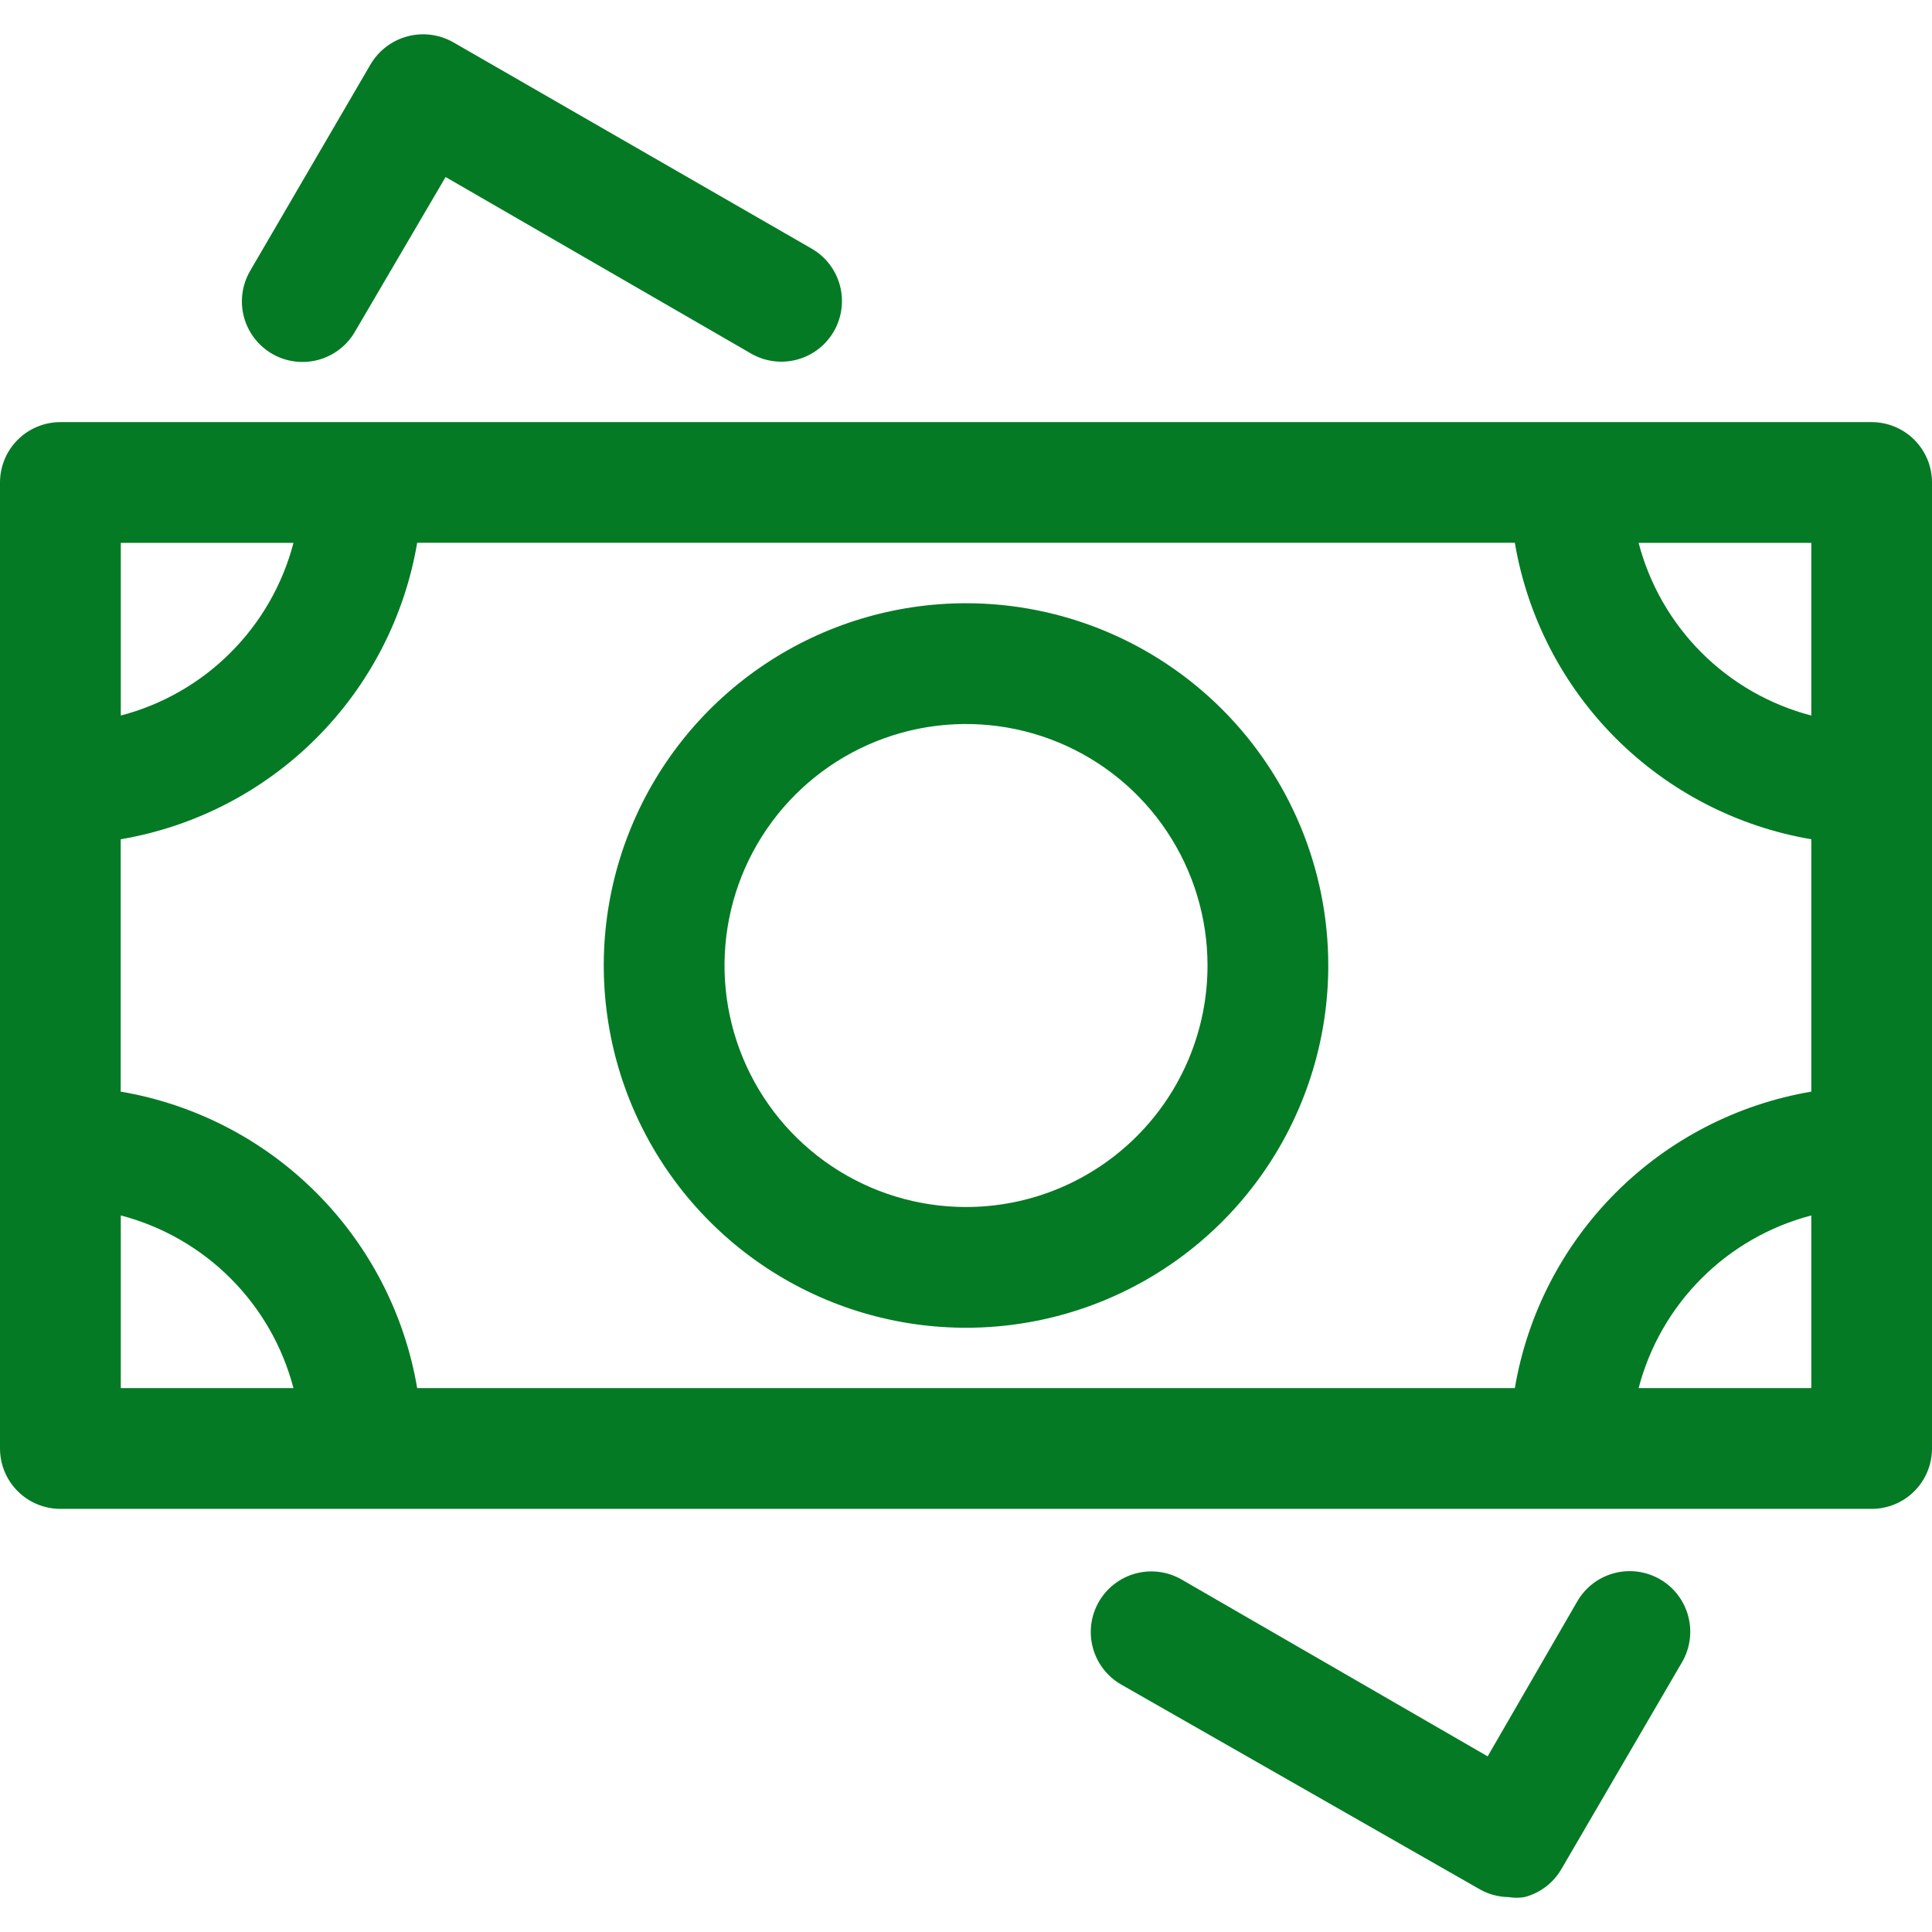
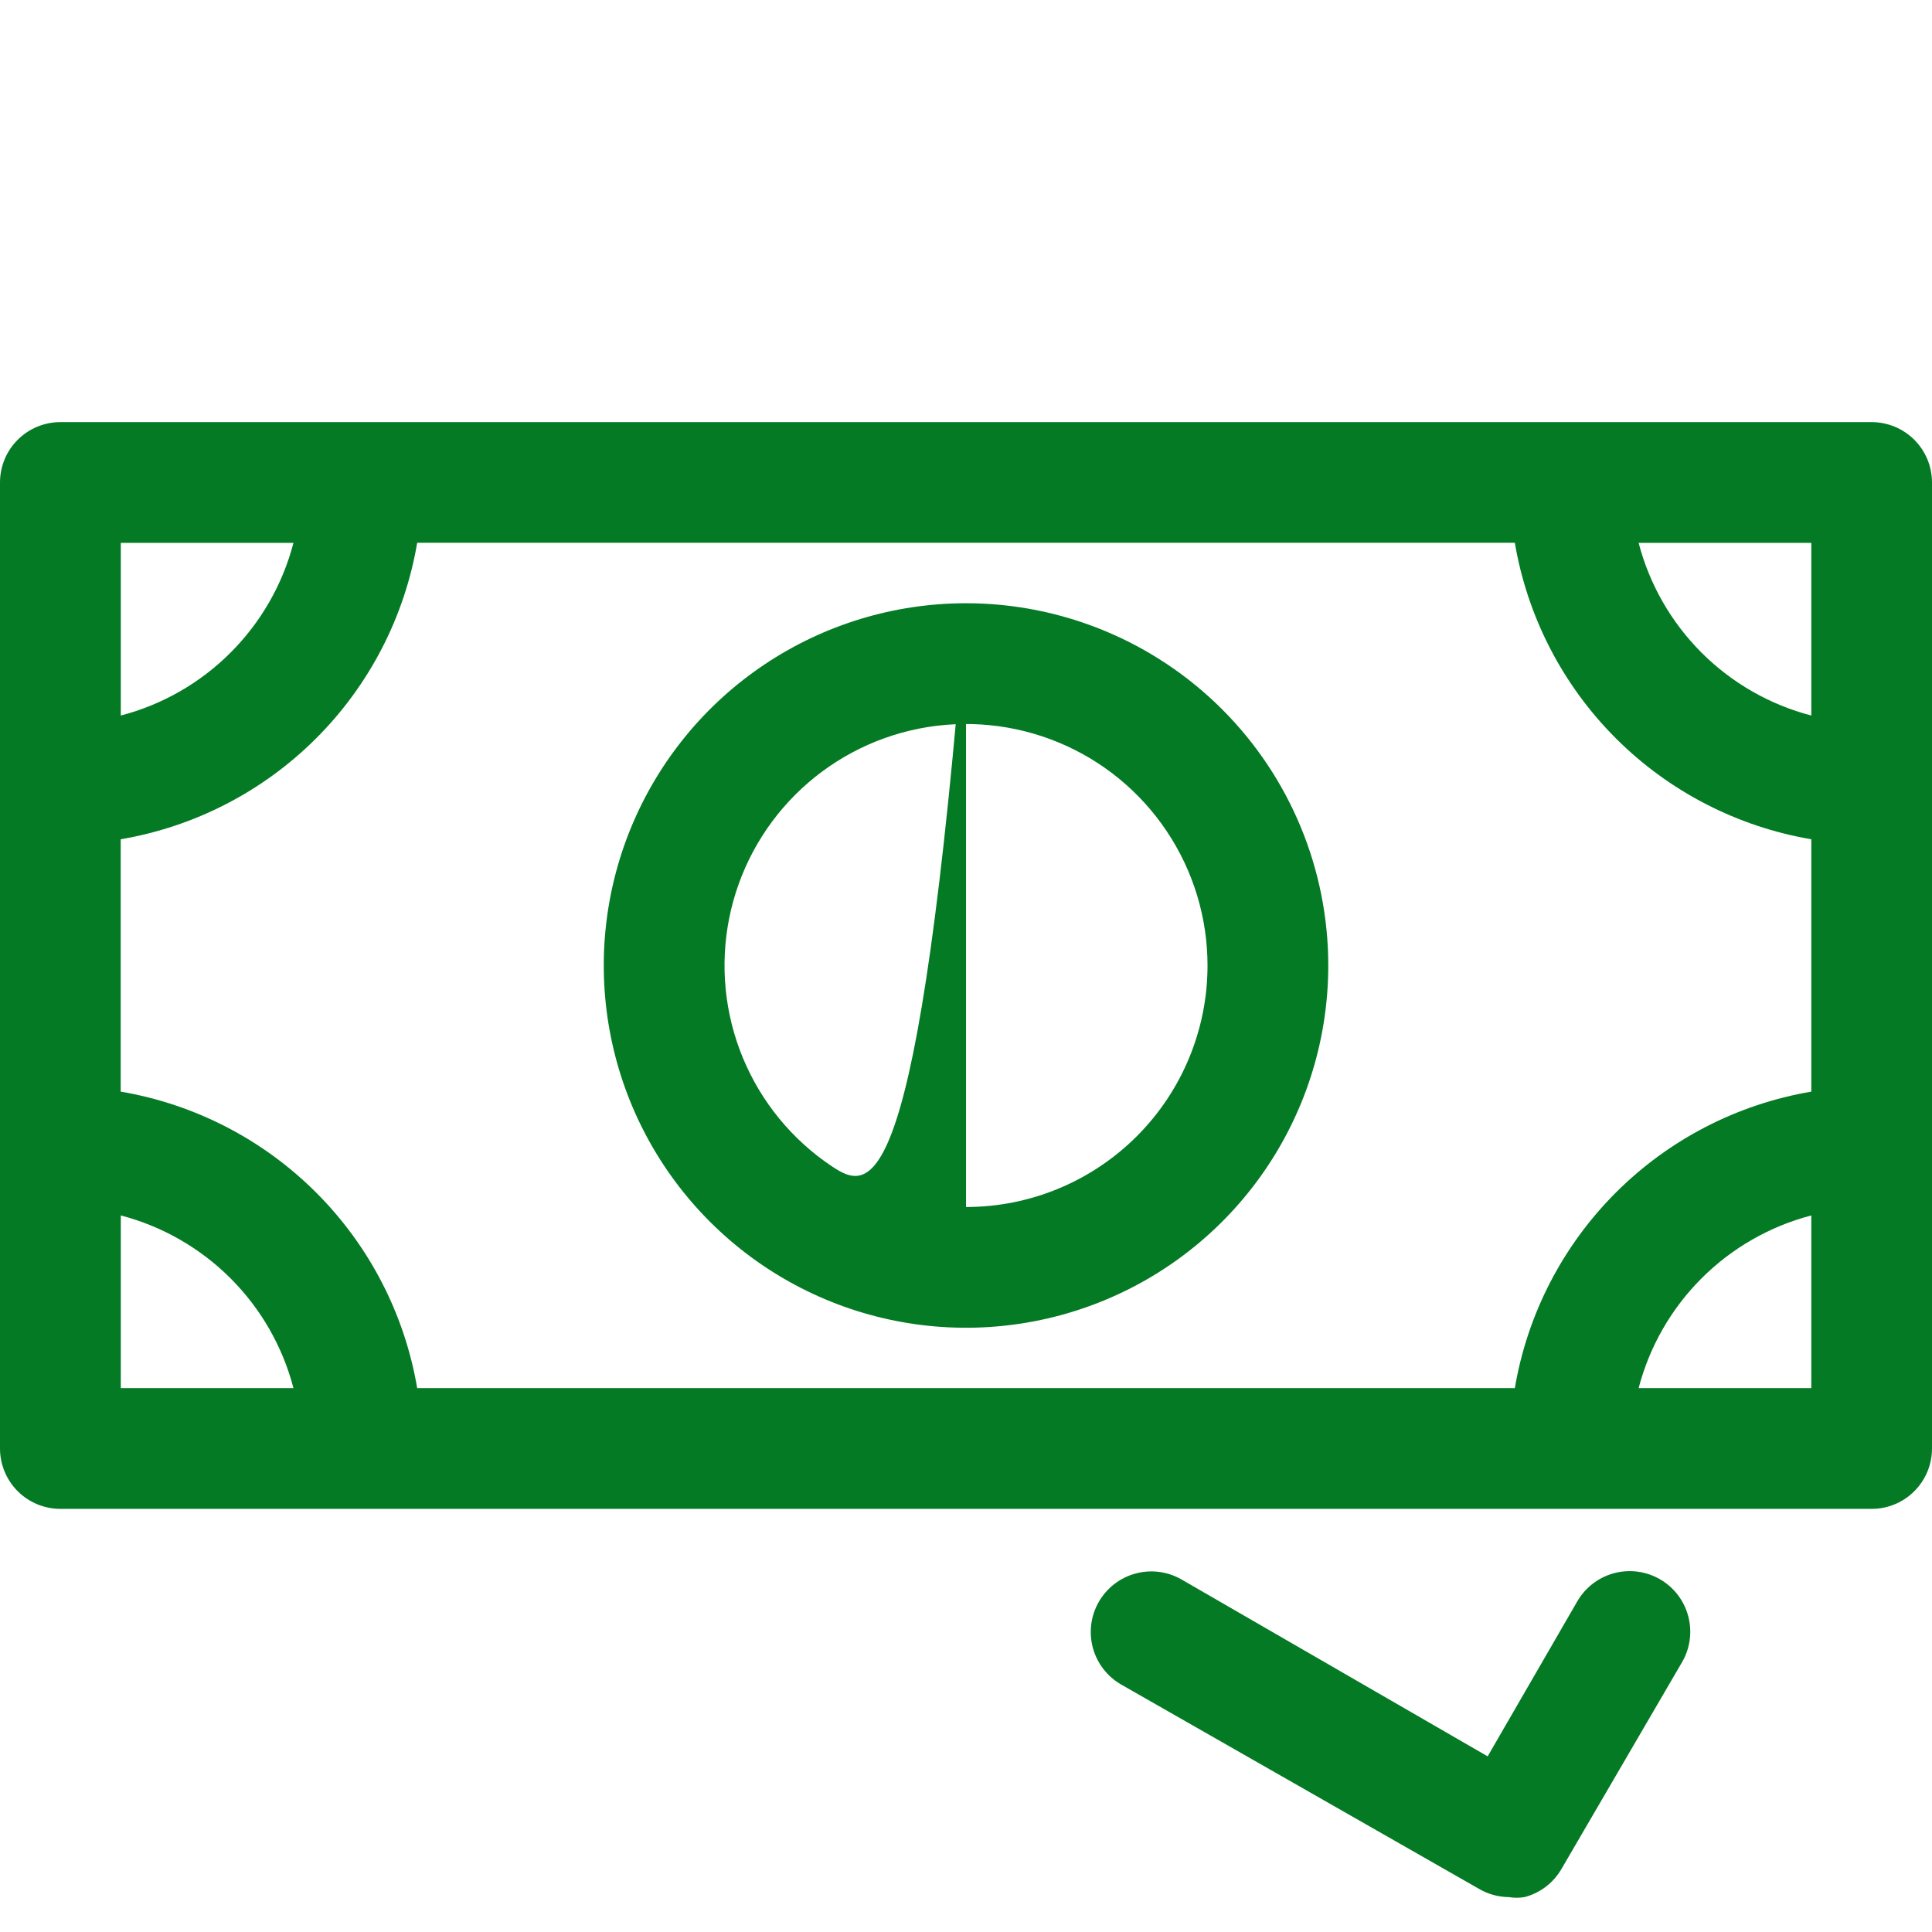
<svg xmlns="http://www.w3.org/2000/svg" width="80" height="80" viewBox="0 0 80 80" fill="none">
  <g clip-path="url(#clip0_270_381)">
    <path d="M77.5 17.479H2.5C1.837 17.479 1.201 17.742 0.732 18.211C0.263 18.68 0 19.316 0 19.979V59.979C0 60.642 0.264 61.278 0.732 61.747C1.201 62.216 1.837 62.479 2.5 62.479H77.5C77.828 62.48 78.153 62.415 78.457 62.289C78.76 62.164 79.036 61.98 79.268 61.747C79.5 61.515 79.684 61.239 79.81 60.936C79.935 60.633 80 60.308 80 59.979V19.979C80 19.651 79.935 19.326 79.81 19.022C79.684 18.719 79.5 18.443 79.268 18.211C79.036 17.979 78.76 17.795 78.457 17.669C78.153 17.544 77.828 17.479 77.5 17.479ZM62.726 57.479H17.275C16.754 54.413 15.293 51.584 13.093 49.384C10.894 47.184 8.065 45.723 4.998 45.202V34.752C8.065 34.231 10.894 32.77 13.093 30.57C15.293 28.371 16.754 25.542 17.275 22.475H62.726C63.246 25.542 64.707 28.371 66.907 30.571C69.107 32.77 71.936 34.231 75.002 34.752V45.202C71.936 45.723 69.106 47.184 66.907 49.384C64.707 51.584 63.246 54.412 62.726 57.479ZM75.002 29.629C73.283 29.18 71.713 28.281 70.457 27.025C69.2 25.768 68.301 24.199 67.852 22.479H75.002V29.629ZM12.152 22.479C11.703 24.199 10.804 25.768 9.547 27.024C8.29 28.281 6.721 29.18 5.002 29.629V22.479H12.152ZM5.002 50.329C6.721 50.778 8.29 51.677 9.547 52.934C10.804 54.191 11.703 55.76 12.152 57.479H5.002V50.329ZM67.852 57.479C68.301 55.759 69.2 54.19 70.457 52.934C71.714 51.677 73.283 50.778 75.002 50.329V57.479H67.852Z" fill="#047A24" />
-     <path d="M18.776 1.755C18.201 1.425 17.519 1.335 16.879 1.504C16.238 1.672 15.689 2.086 15.35 2.655L10.35 11.229C10.186 11.515 10.08 11.83 10.037 12.157C9.995 12.483 10.017 12.815 10.103 13.133C10.189 13.451 10.337 13.749 10.538 14.01C10.739 14.271 10.99 14.49 11.275 14.654C11.561 14.819 11.876 14.925 12.203 14.967C12.53 15.009 12.861 14.987 13.18 14.901C13.498 14.815 13.796 14.668 14.057 14.466C14.318 14.265 14.537 14.015 14.701 13.729L18.451 7.33L31.126 14.655C31.703 14.979 32.384 15.062 33.021 14.886C33.658 14.71 34.2 14.29 34.53 13.717C34.859 13.144 34.949 12.464 34.78 11.825C34.611 11.186 34.196 10.64 33.626 10.305L18.776 1.755Z" fill="#047A24" />
    <path d="M61.225 78.204C61.603 78.429 62.035 78.55 62.475 78.555C62.691 78.591 62.91 78.591 63.126 78.555C63.767 78.388 64.315 77.973 64.65 77.402L69.65 68.827C69.816 68.542 69.924 68.226 69.968 67.898C70.012 67.571 69.99 67.238 69.905 66.918C69.82 66.599 69.672 66.3 69.471 66.037C69.269 65.775 69.018 65.556 68.732 65.391C68.445 65.227 68.129 65.12 67.801 65.078C67.473 65.036 67.14 65.059 66.821 65.146C66.502 65.233 66.204 65.382 65.943 65.585C65.682 65.788 65.464 66.04 65.301 66.328L61.601 72.727L48.925 65.403C48.348 65.071 47.663 64.982 47.021 65.156C46.379 65.329 45.831 65.751 45.5 66.328C45.168 66.904 45.08 67.589 45.253 68.232C45.427 68.874 45.848 69.421 46.425 69.753L61.225 78.204Z" fill="#047A24" />
-     <path d="M40.001 24.979C37.034 24.979 34.134 25.859 31.667 27.507C29.2 29.155 27.278 31.498 26.142 34.239C25.007 36.98 24.71 39.996 25.289 42.906C25.867 45.816 27.296 48.488 29.394 50.586C31.492 52.684 34.164 54.113 37.074 54.691C39.984 55.27 43 54.973 45.741 53.838C48.482 52.703 50.825 50.78 52.473 48.313C54.121 45.846 55.001 42.946 55.001 39.979C55.001 36.001 53.42 32.186 50.607 29.373C47.794 26.56 43.979 24.979 40.001 24.979ZM40.001 49.98C38.023 49.98 36.09 49.393 34.445 48.294C32.8 47.195 31.519 45.633 30.762 43.806C30.005 41.979 29.807 39.968 30.193 38.029C30.579 36.089 31.531 34.307 32.93 32.908C34.328 31.51 36.11 30.557 38.05 30.171C39.99 29.786 42 29.984 43.828 30.741C45.655 31.497 47.217 32.779 48.315 34.424C49.414 36.068 50.001 38.002 50.001 39.979C50.001 42.632 48.947 45.175 47.072 47.05C45.196 48.926 42.653 49.98 40.001 49.98Z" fill="#047A24" />
+     <path d="M40.001 24.979C37.034 24.979 34.134 25.859 31.667 27.507C29.2 29.155 27.278 31.498 26.142 34.239C25.007 36.98 24.71 39.996 25.289 42.906C25.867 45.816 27.296 48.488 29.394 50.586C31.492 52.684 34.164 54.113 37.074 54.691C39.984 55.27 43 54.973 45.741 53.838C48.482 52.703 50.825 50.78 52.473 48.313C54.121 45.846 55.001 42.946 55.001 39.979C55.001 36.001 53.42 32.186 50.607 29.373C47.794 26.56 43.979 24.979 40.001 24.979ZC38.023 49.98 36.09 49.393 34.445 48.294C32.8 47.195 31.519 45.633 30.762 43.806C30.005 41.979 29.807 39.968 30.193 38.029C30.579 36.089 31.531 34.307 32.93 32.908C34.328 31.51 36.11 30.557 38.05 30.171C39.99 29.786 42 29.984 43.828 30.741C45.655 31.497 47.217 32.779 48.315 34.424C49.414 36.068 50.001 38.002 50.001 39.979C50.001 42.632 48.947 45.175 47.072 47.05C45.196 48.926 42.653 49.98 40.001 49.98Z" fill="#047A24" />
  </g>
  <defs>
    <clipPath id="clip0_270_381">
      <rect width="80" height="77.163" fill="white" transform="translate(0 1.418)" />
    </clipPath>
  </defs>
</svg>